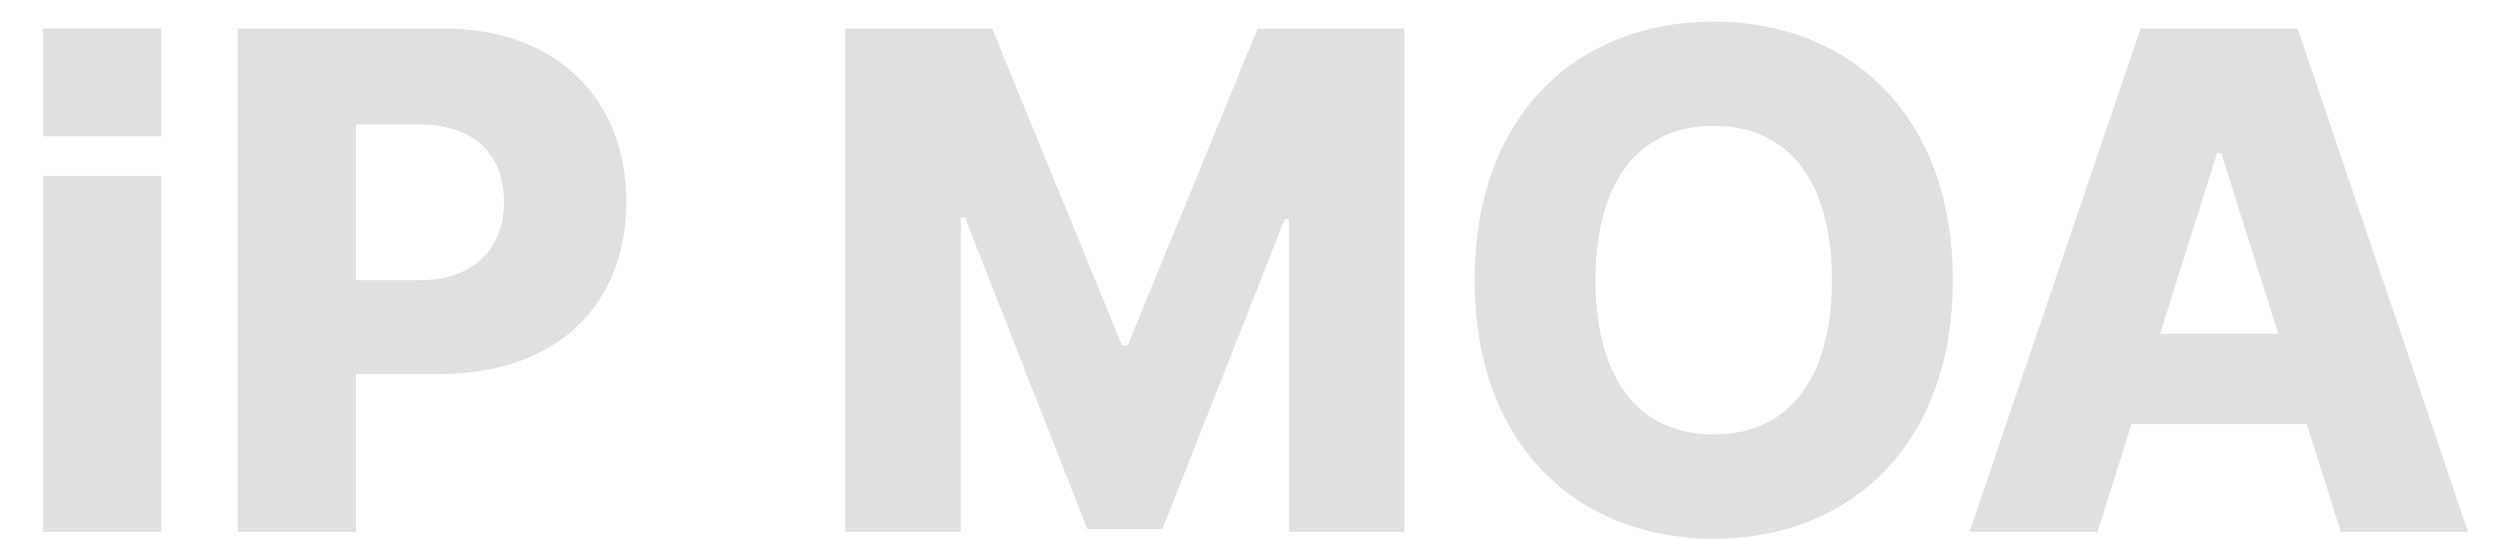
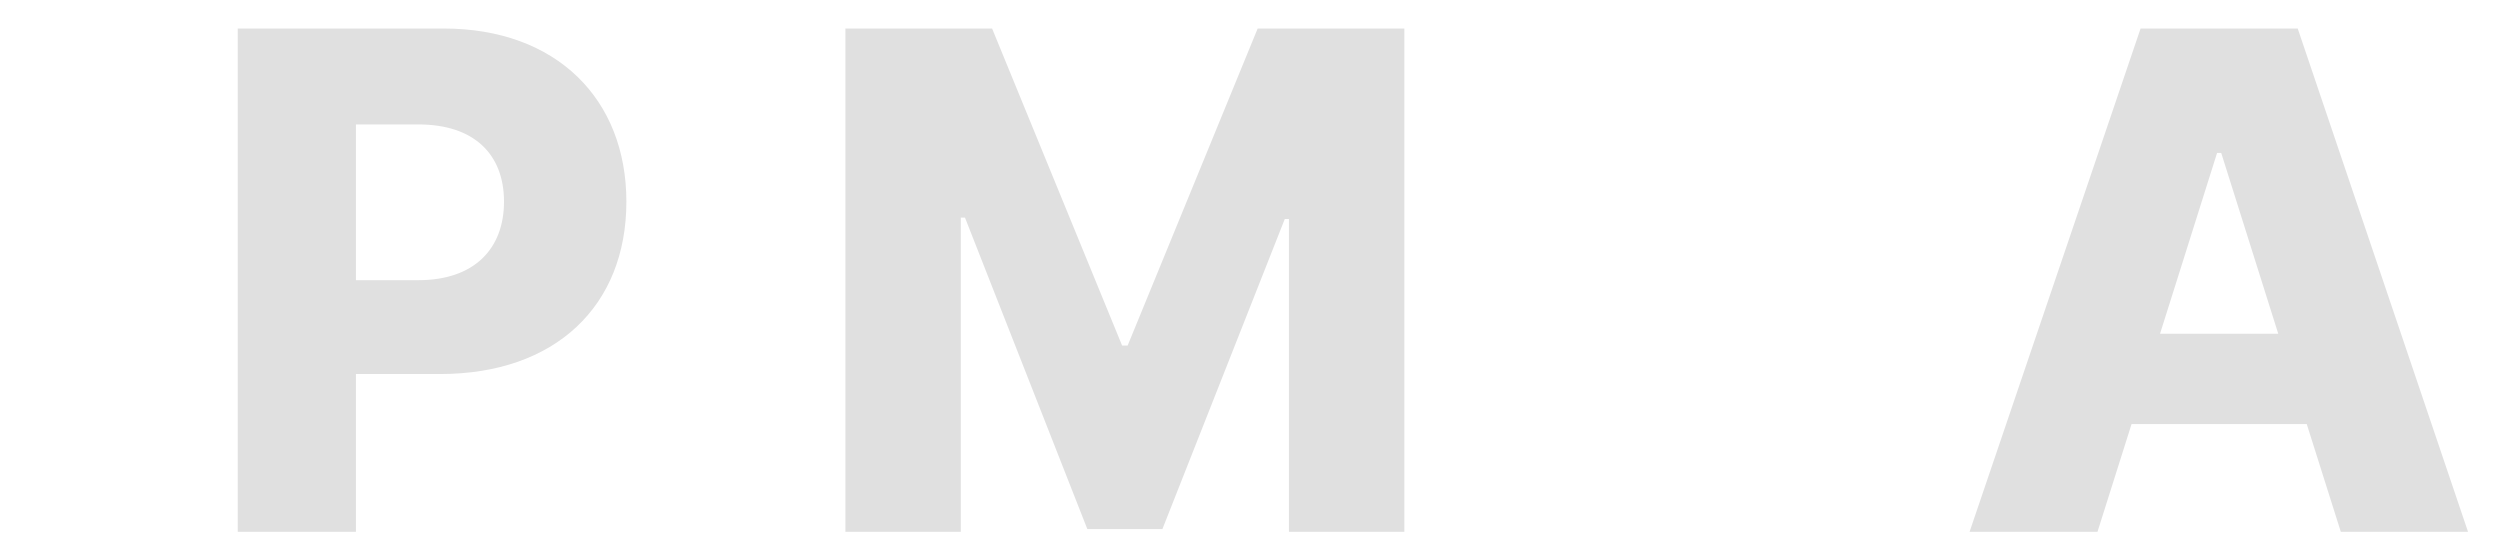
<svg xmlns="http://www.w3.org/2000/svg" width="116" height="25" viewBox="0 0 116 25" fill="none">
  <path d="M97.323 24.677H91.388L99.323 1.323H106.614L114.517 24.677H108.614L107.033 19.677H98.904L97.323 24.677ZM100.226 15.484H105.71L103.065 7.097H102.872L100.226 15.484Z" fill="#E0E0E0" />
-   <path d="M90.612 13C90.612 20.71 85.774 25 79.516 25C73.225 25 68.419 20.677 68.419 13C68.419 5.29 73.225 1 79.516 1C85.774 1 90.612 5.29 90.612 13ZM85 13C85 8.355 82.935 5.839 79.516 5.839C76.096 5.839 74.032 8.355 74.032 13C74.032 17.645 76.096 20.161 79.516 20.161C82.935 20.161 85 17.645 85 13Z" fill="#E0E0E0" />
  <path d="M39.227 1.323H46.033L52.065 16.032H52.323L58.356 1.323H65.162V24.677H59.807V10.161H59.614L53.936 24.548H50.452L44.775 10.097H44.581V24.677H39.227V1.323Z" fill="#E0E0E0" />
  <path d="M11.031 24.677V1.323H20.58C25.838 1.323 29.064 4.613 29.064 9.355C29.064 14.194 25.773 17.355 20.418 17.355H16.515V24.677H11.031ZM16.515 13H19.418C21.999 13 23.386 11.548 23.386 9.355C23.386 7.161 21.999 5.774 19.418 5.774H16.515V13Z" fill="#E0E0E0" />
-   <path d="M7.484 24.677H2V8.161H7.484V24.677ZM7.484 6.326H2V1.322H7.484V6.326Z" fill="#E0E0E0" />
</svg>